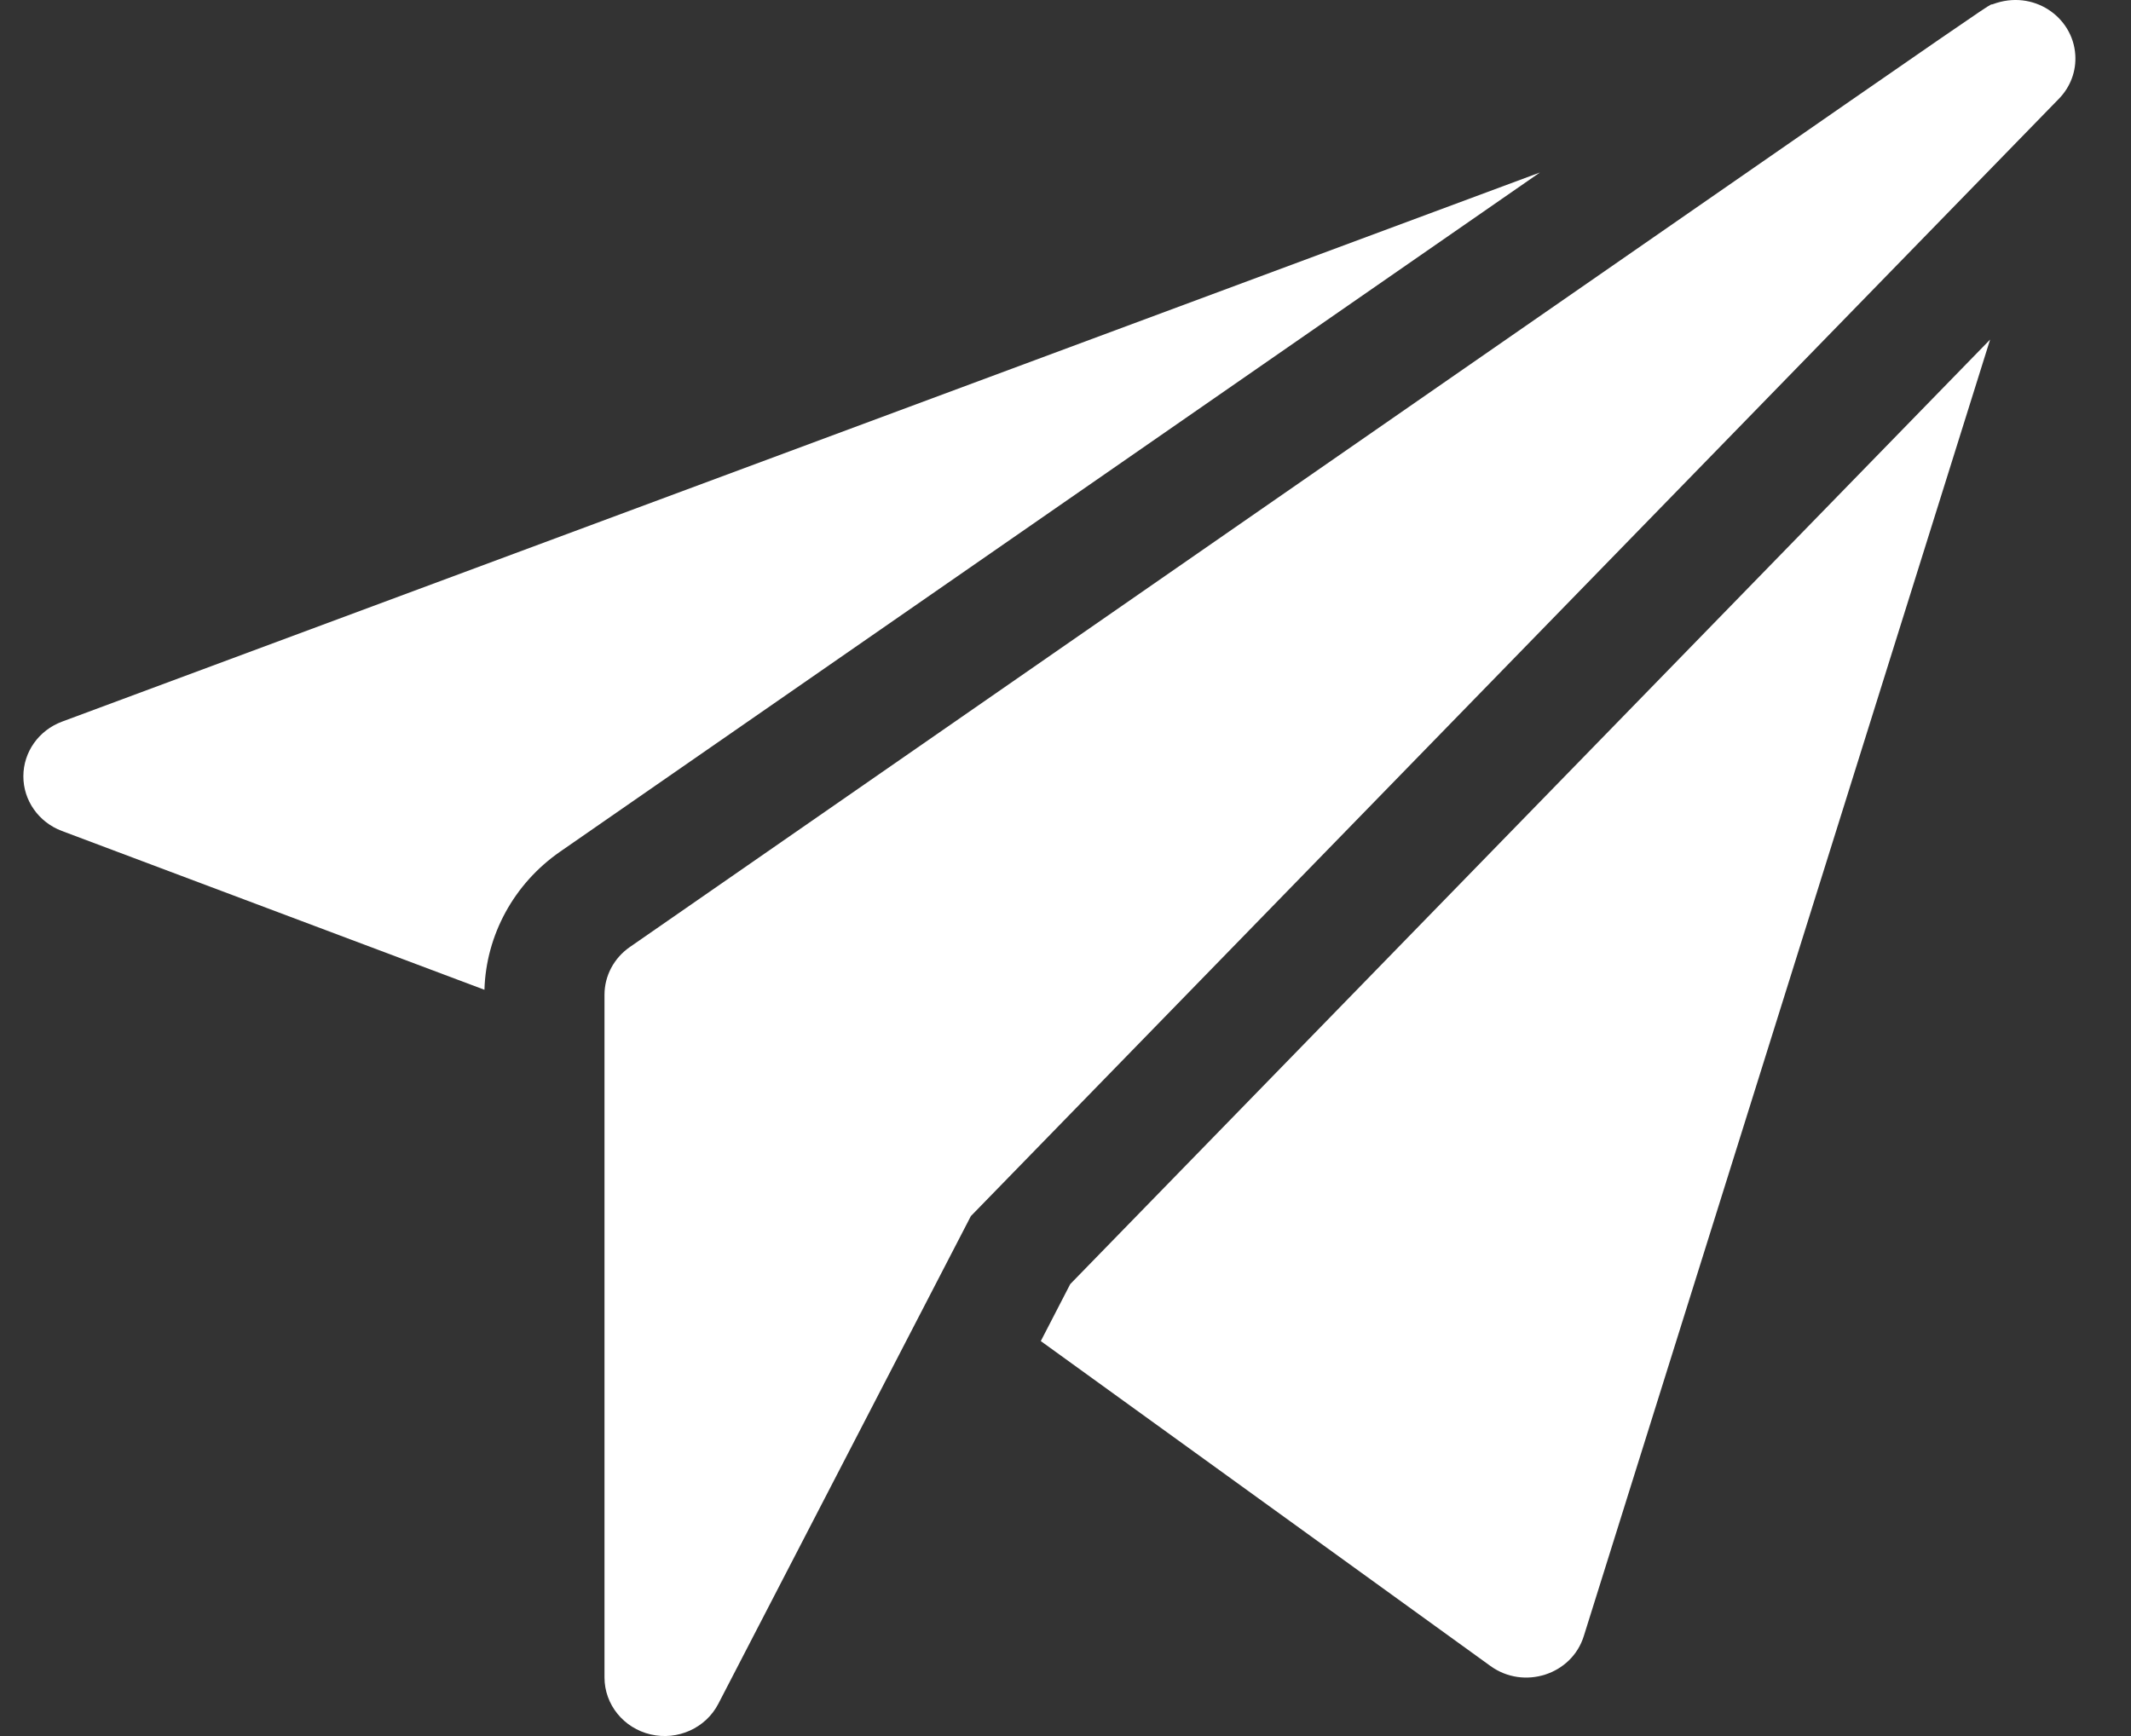
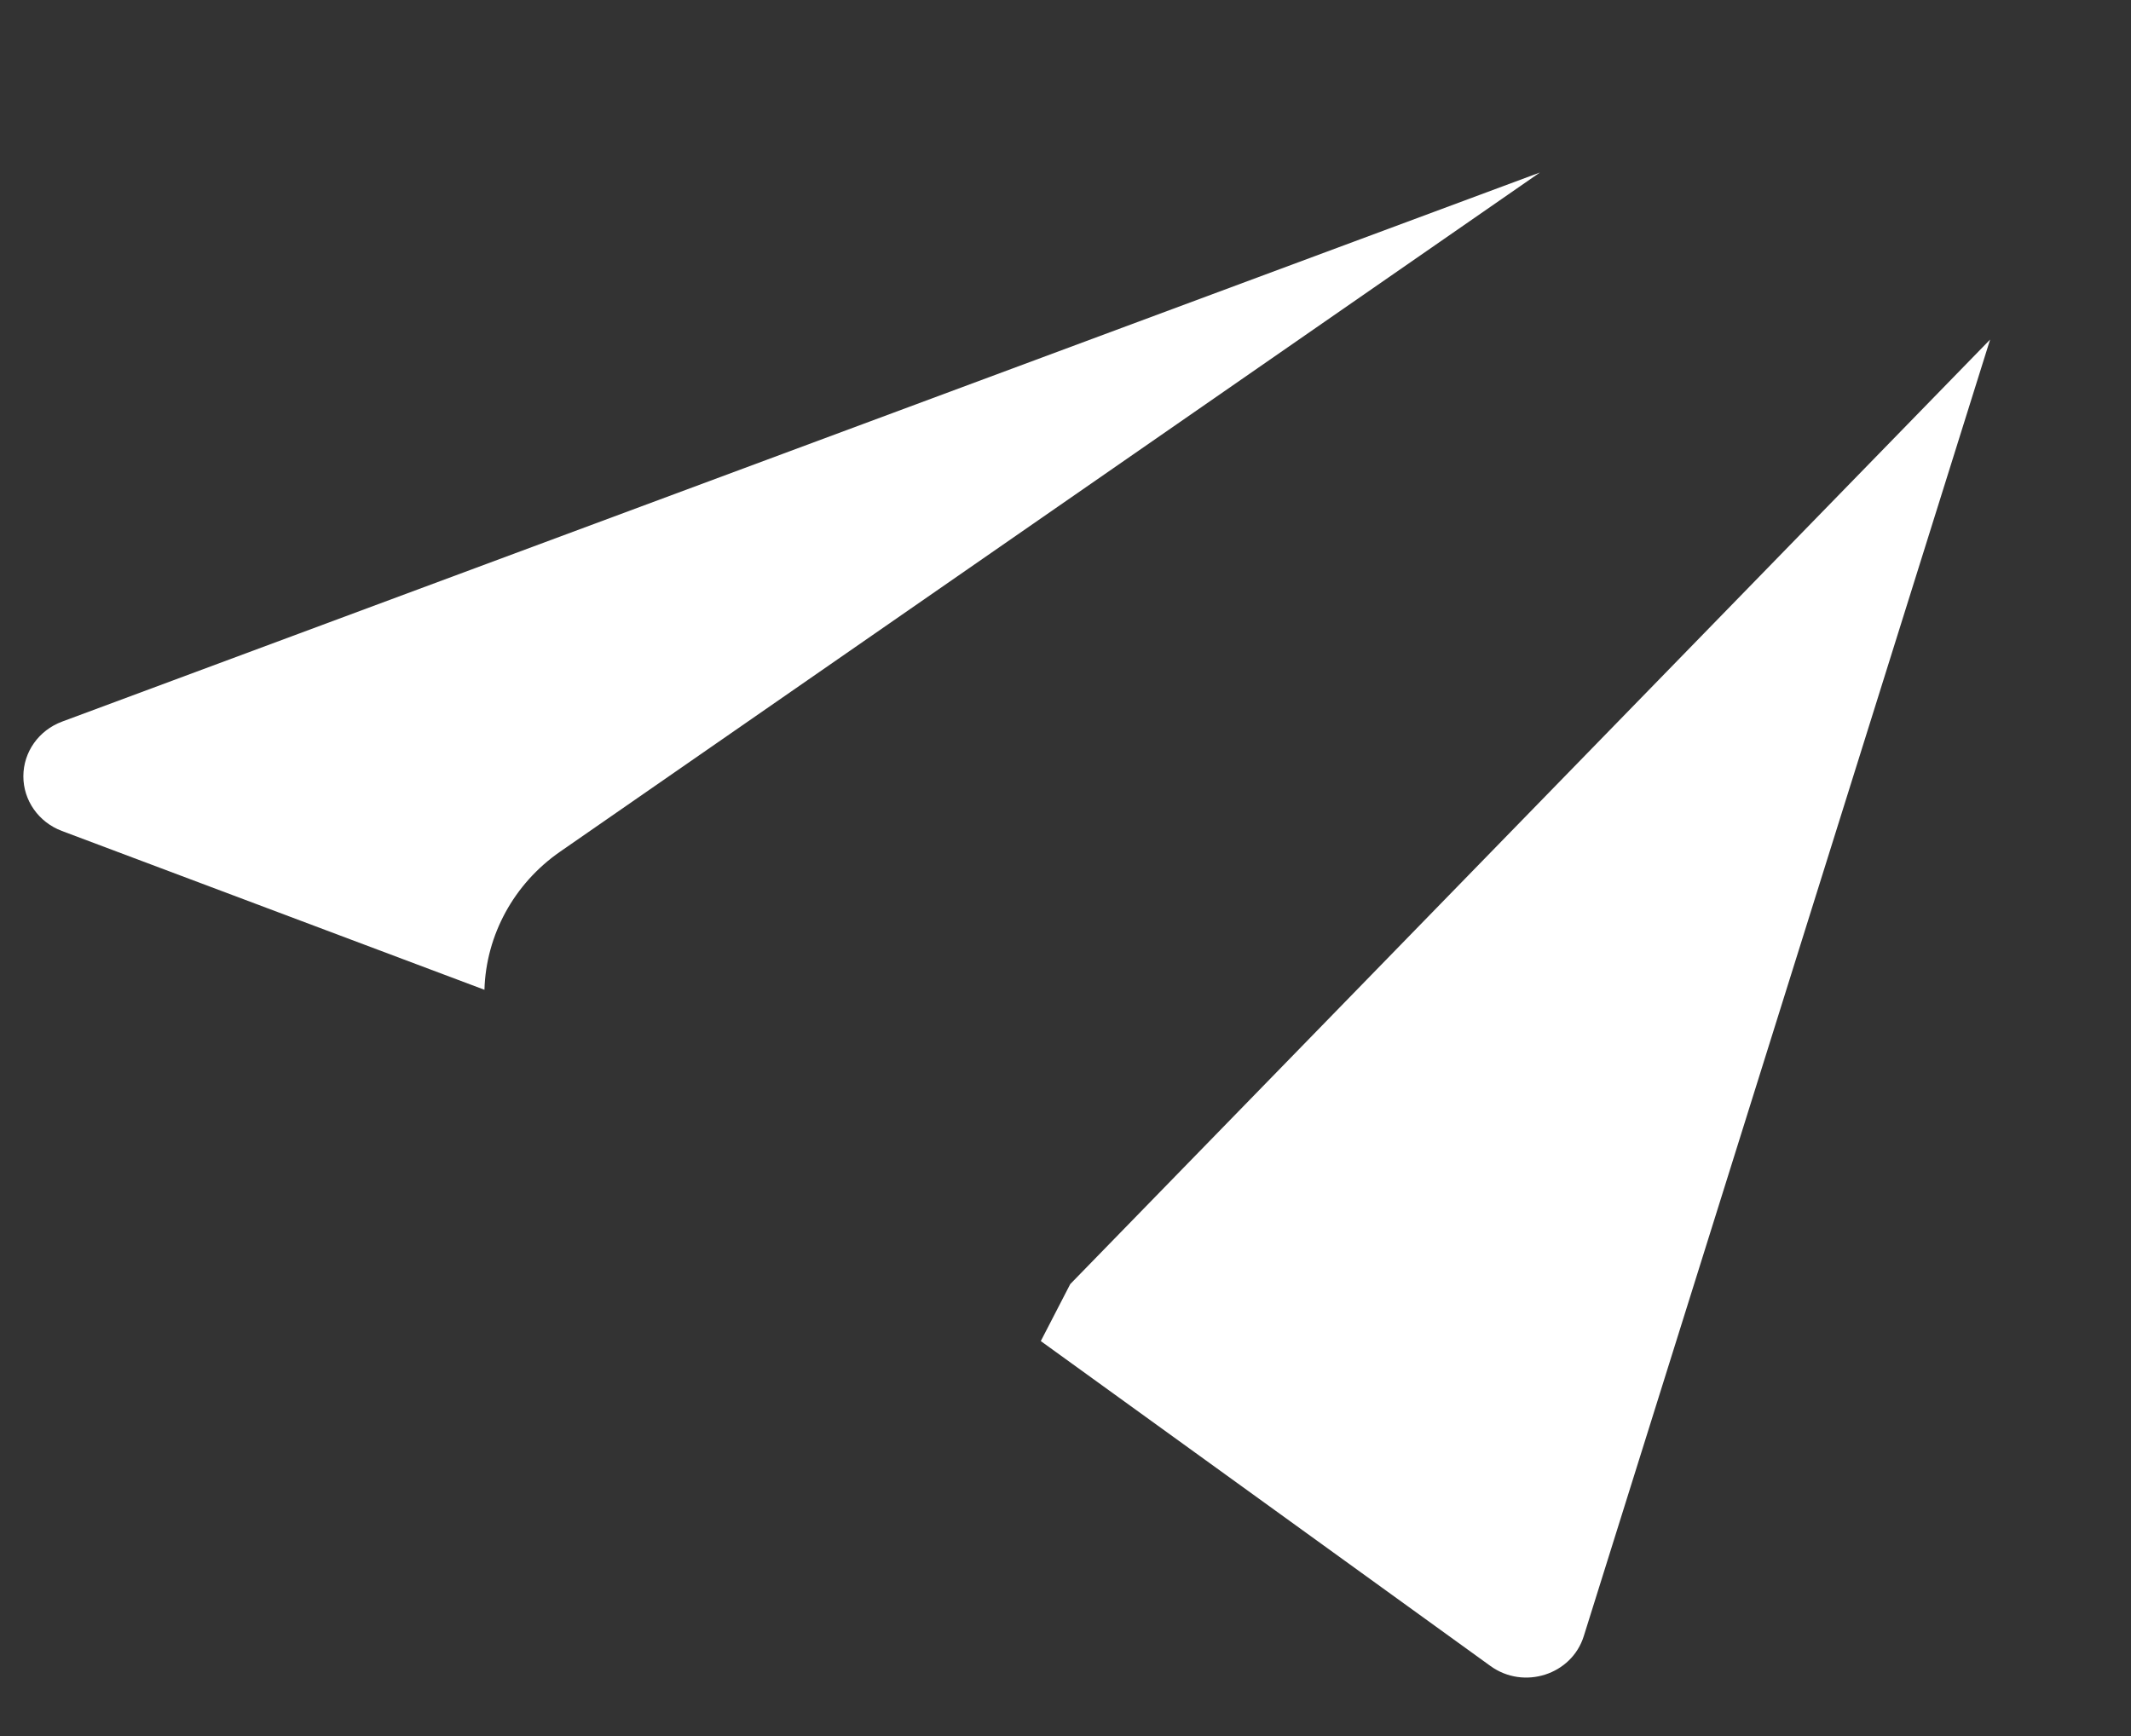
<svg xmlns="http://www.w3.org/2000/svg" width="27" height="22" viewBox="0 0 27 22" fill="none">
  <rect x="0" y="0" width="27" height="22" fill="#333333" stroke="none" />
-   <path d="M26.294 0.694C26.263 0.212 25.761 -0.138 25.25 0.053C25.12 0.104 26.326 -0.718 7.979 12.002C7.778 12.142 7.659 12.367 7.659 12.606V21.258C7.659 21.6 7.9 21.9 8.245 21.98C8.587 22.059 8.942 21.899 9.101 21.592C9.383 21.047 11.879 16.226 12.301 15.411L26.087 1.251C26.234 1.1 26.308 0.899 26.294 0.694Z" fill="white" />
  <path d="M13.56 16.273L13.187 16.995L18.885 21.113C19.307 21.418 19.914 21.224 20.067 20.733L25.215 4.303L13.56 16.273Z" fill="white" />
  <path d="M7.095 10.794L19.511 2.186L0.786 9.145C0.491 9.255 0.297 9.529 0.296 9.836C0.295 10.143 0.489 10.419 0.783 10.53L6.138 12.543C6.158 11.849 6.512 11.199 7.095 10.794Z" fill="white" />
</svg>